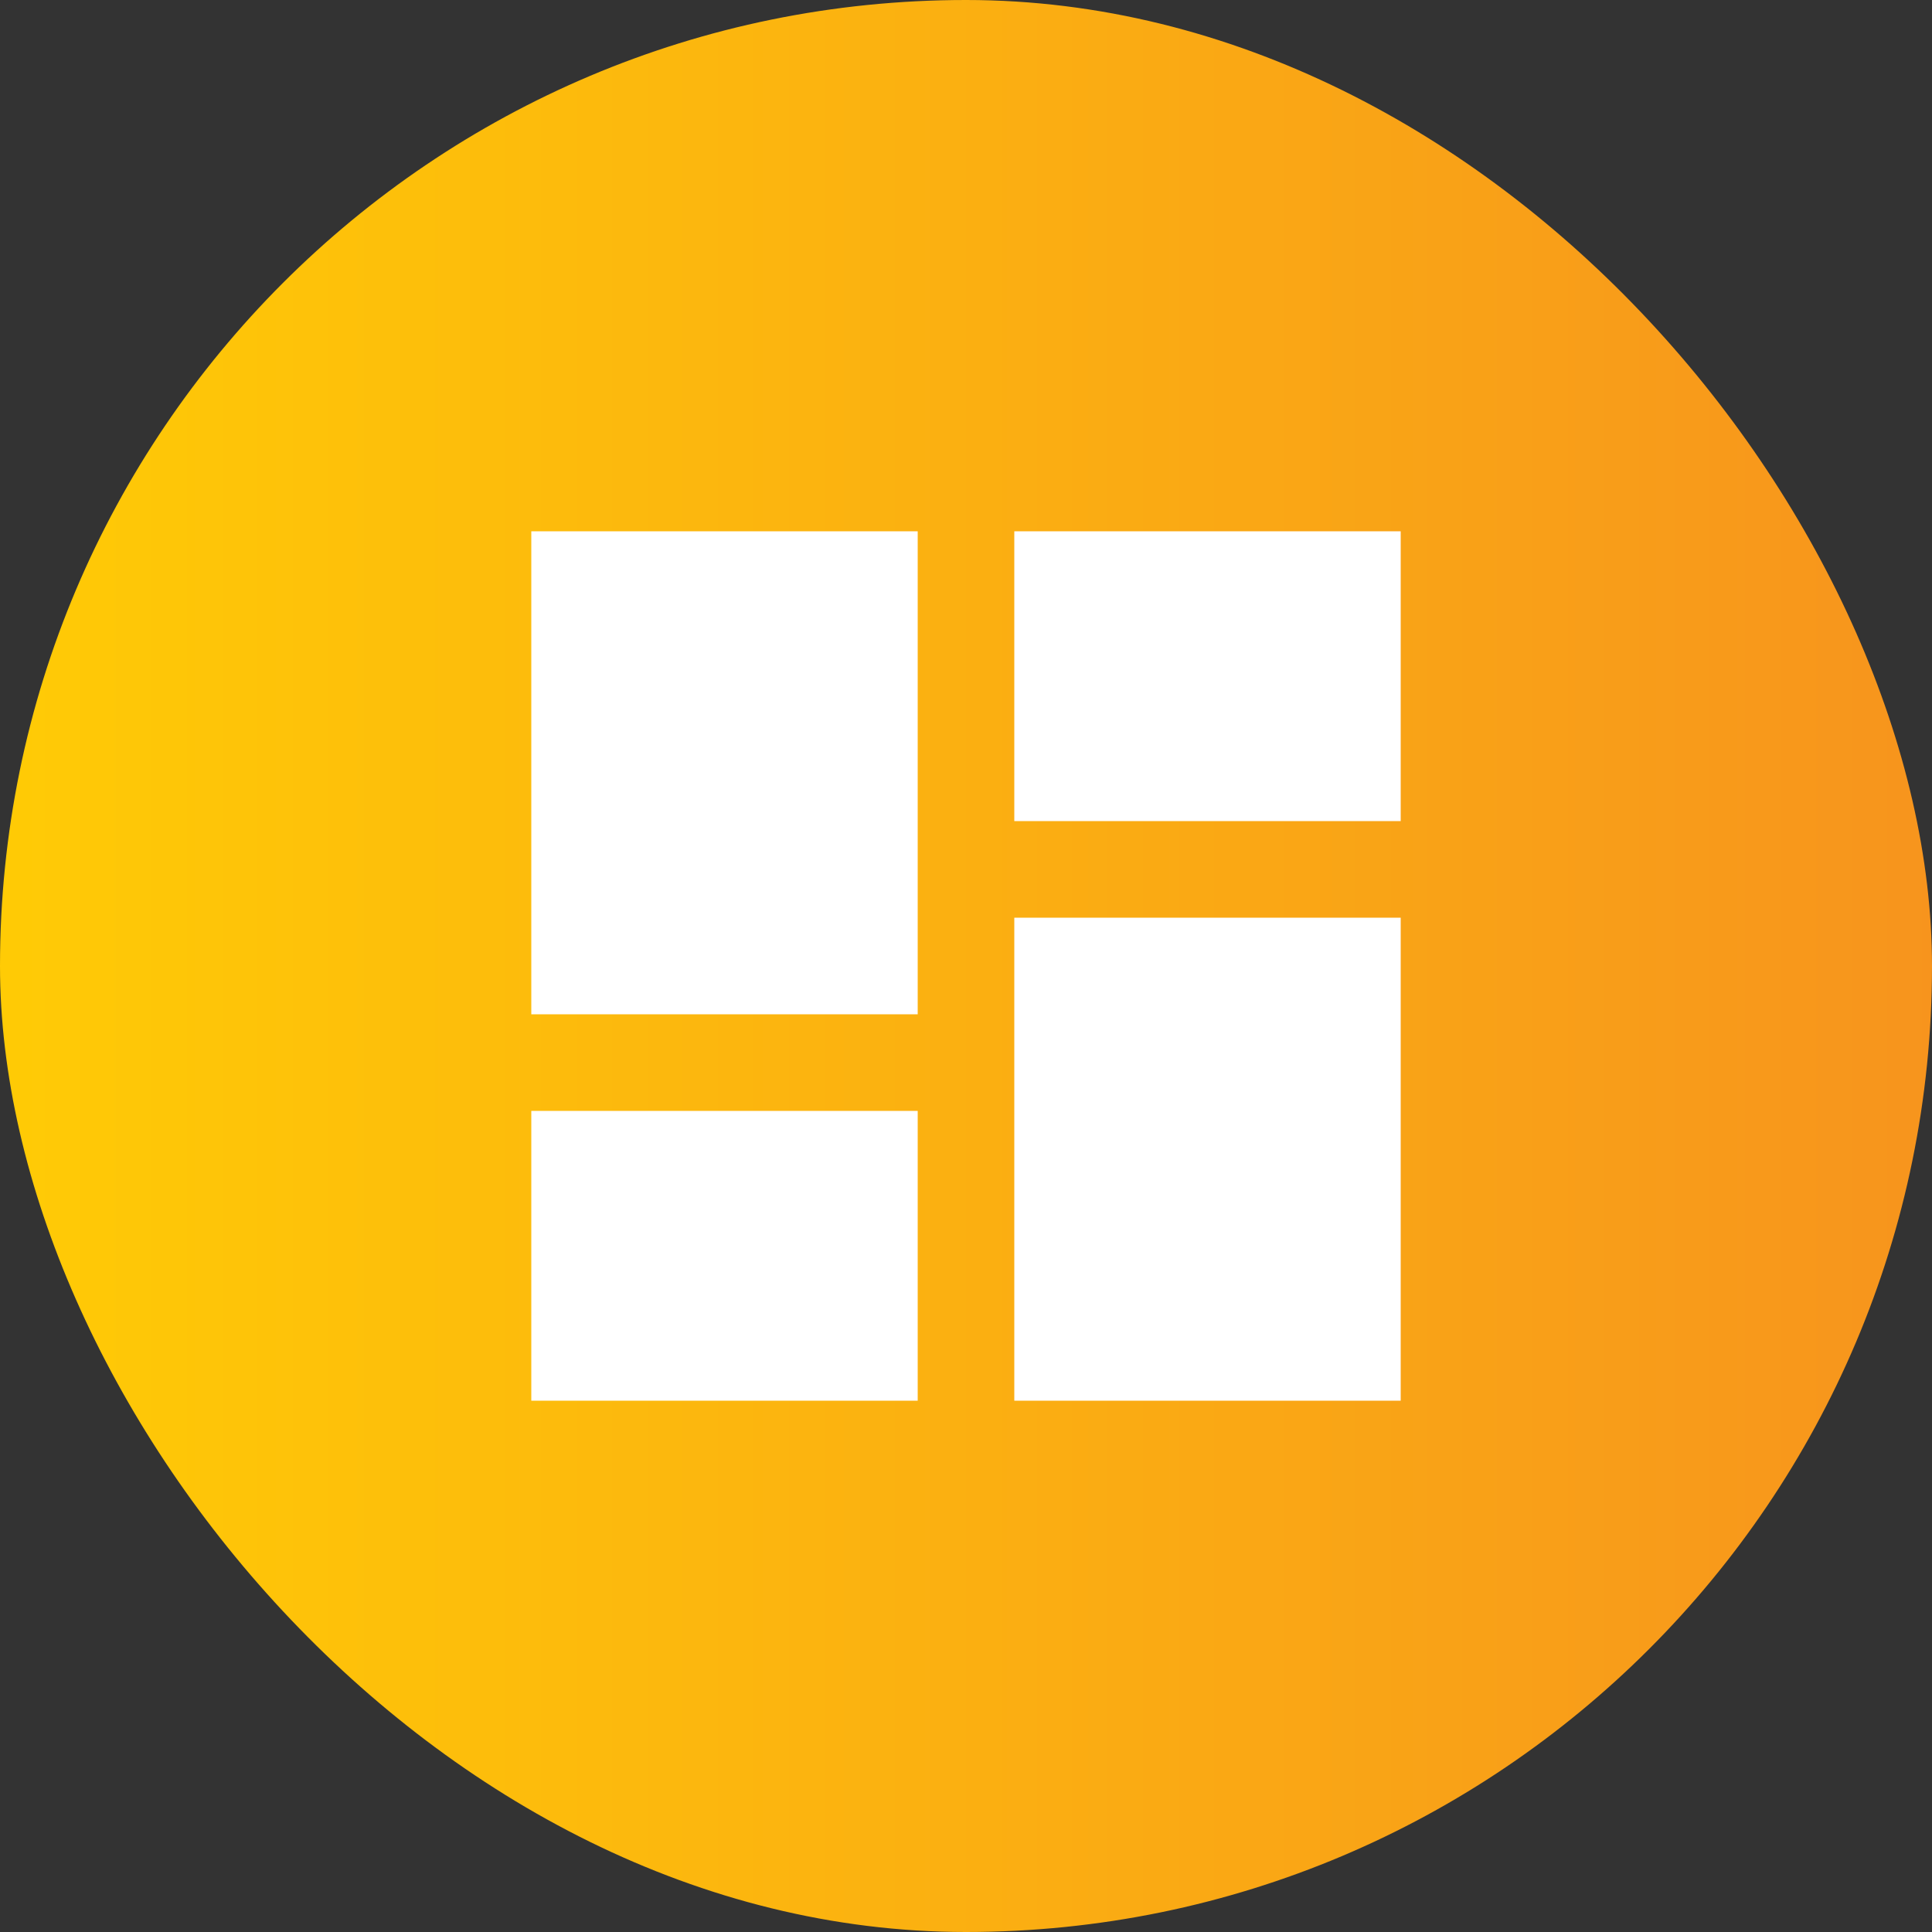
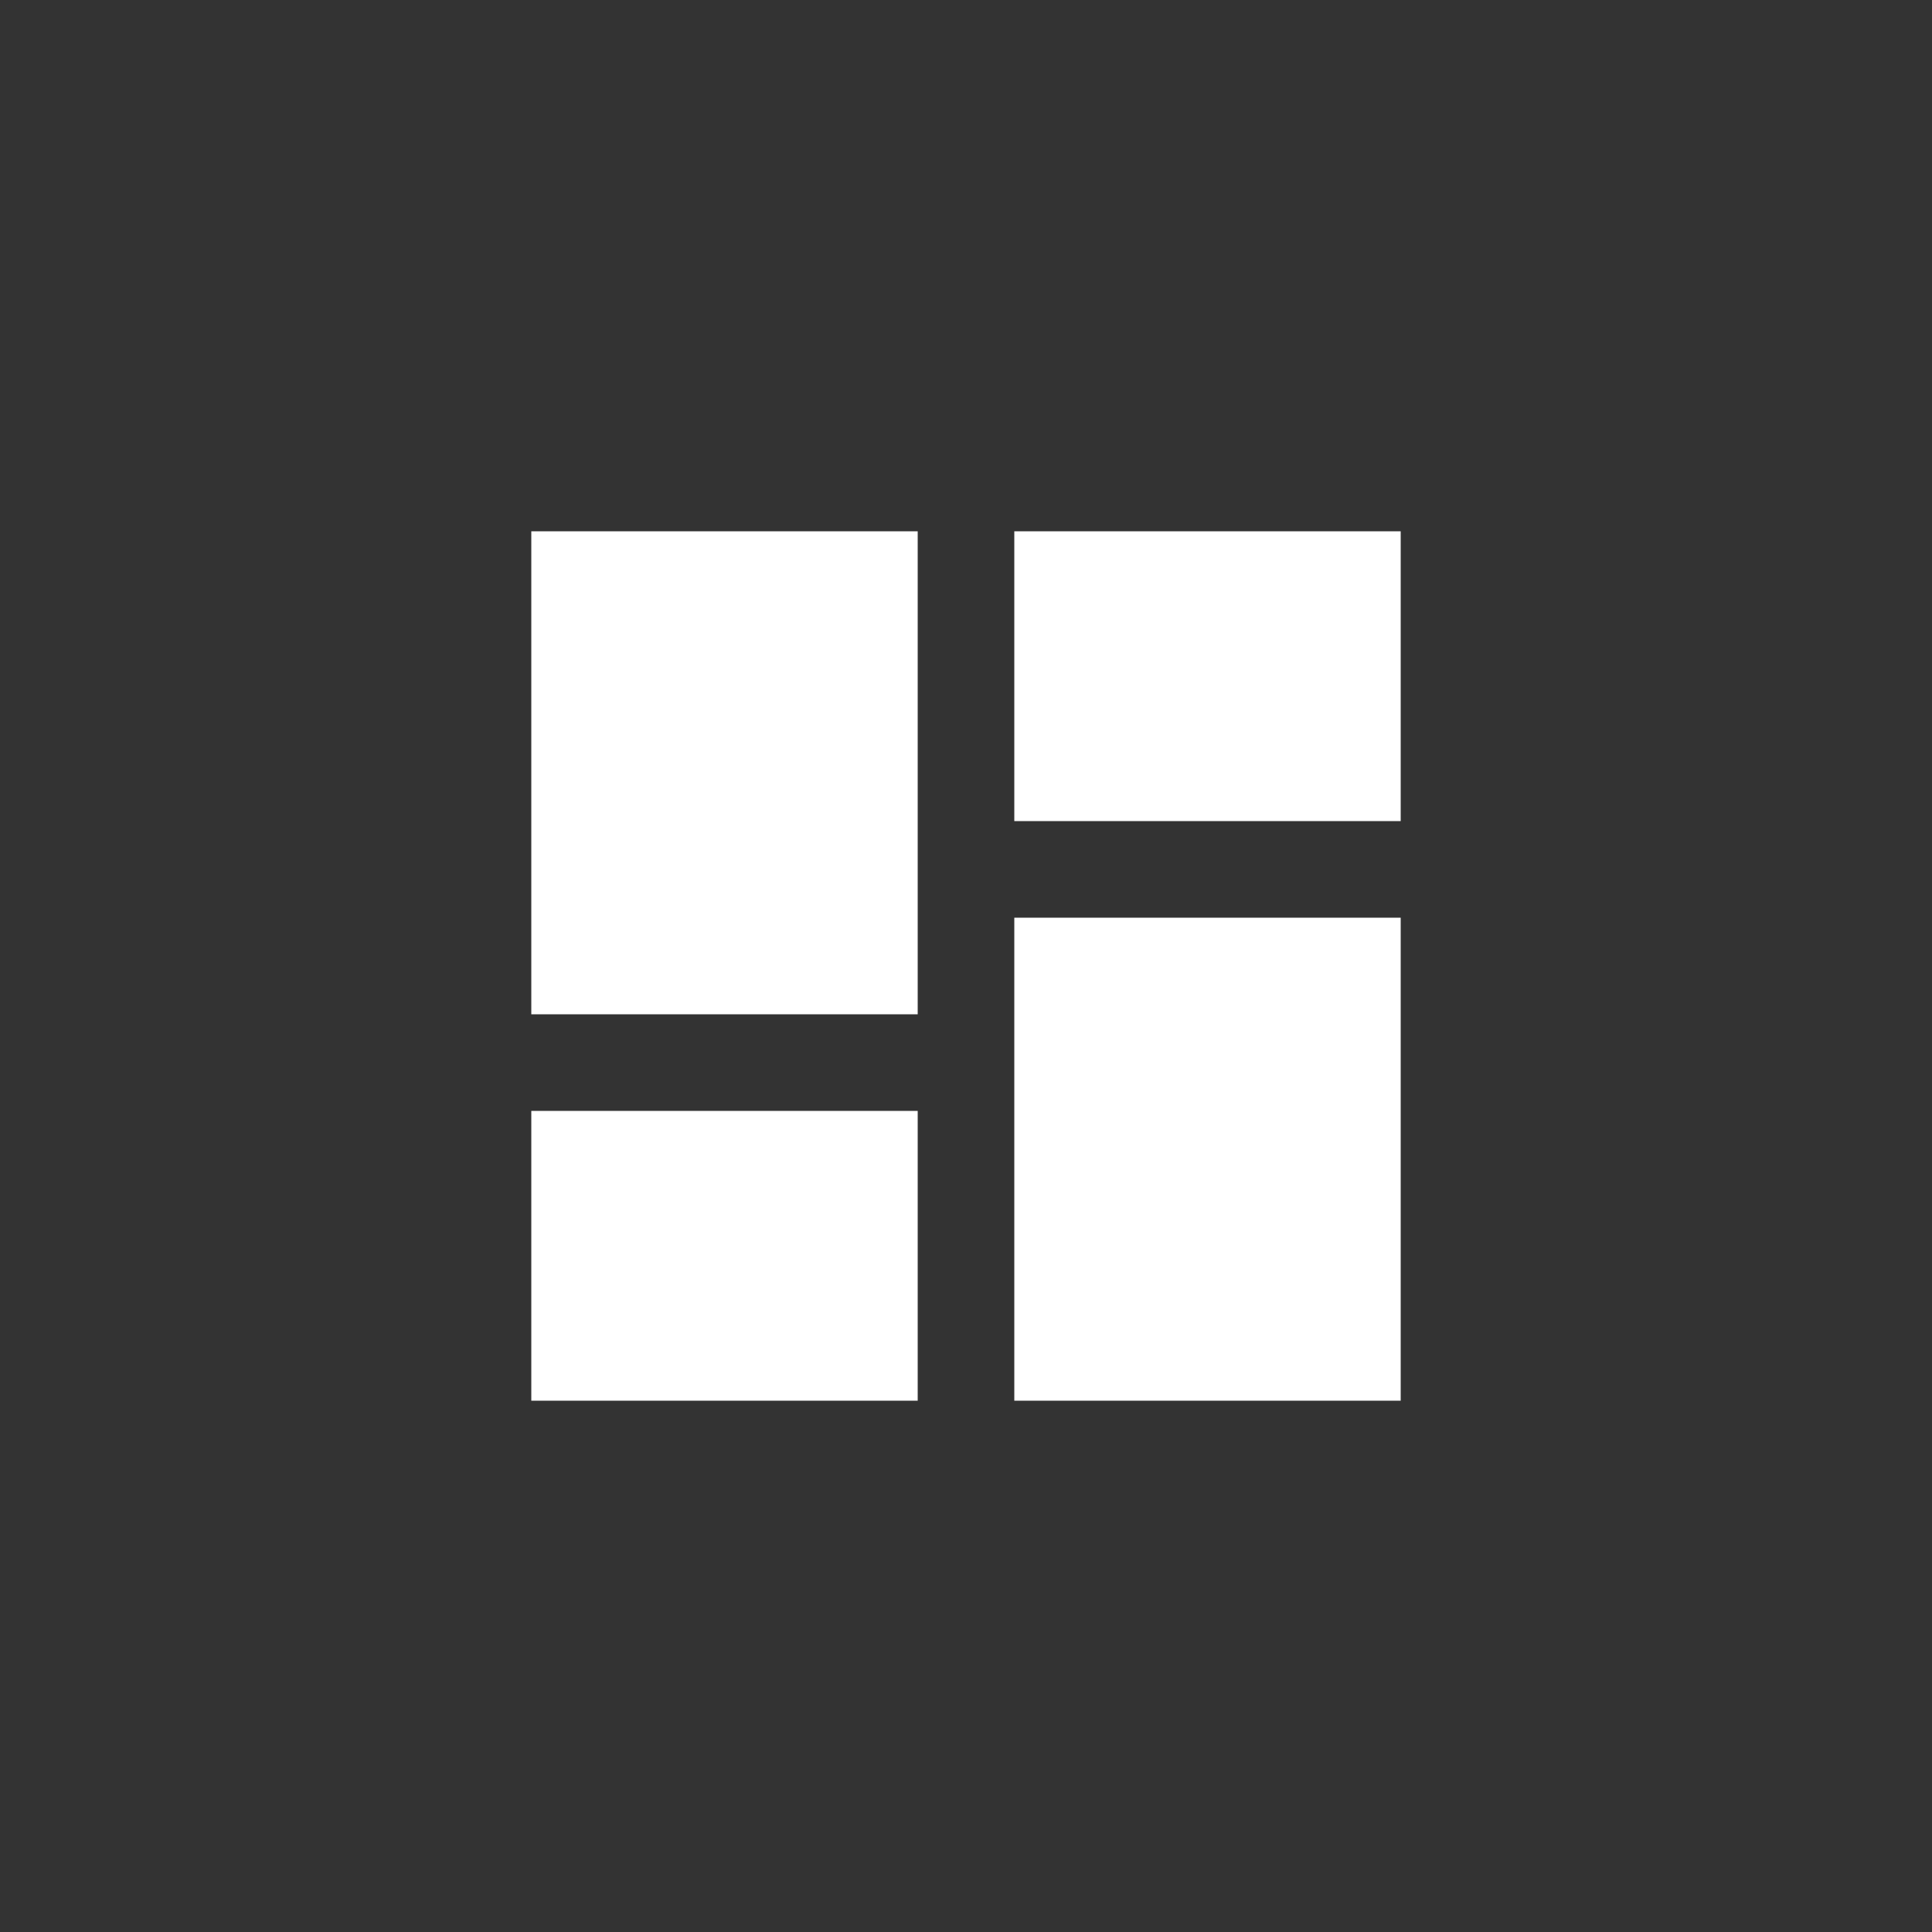
<svg xmlns="http://www.w3.org/2000/svg" width="40" height="40" viewBox="0 0 40 40">
  <rect x="0" y="0" width="40" height="40" fill="#333333" stroke="none" />
  <defs>
    <linearGradient id="a" x1="0%" y1="50.001%" y2="50.001%">
      <stop offset="0%" stop-color="#FFCB05" />
      <stop offset="100%" stop-color="#F7941D" />
    </linearGradient>
  </defs>
  <g fill="none" fill-rule="evenodd">
-     <rect width="40" height="40" fill="url(#a)" rx="20" />
    <path fill="#FFF" fill-rule="nonzero" d="M11 21h8V11h-8v10zm0 8h8v-6h-8v6zm10 0h8V19h-8v10zm0-18v6h8v-6h-8z" />
  </g>
</svg>